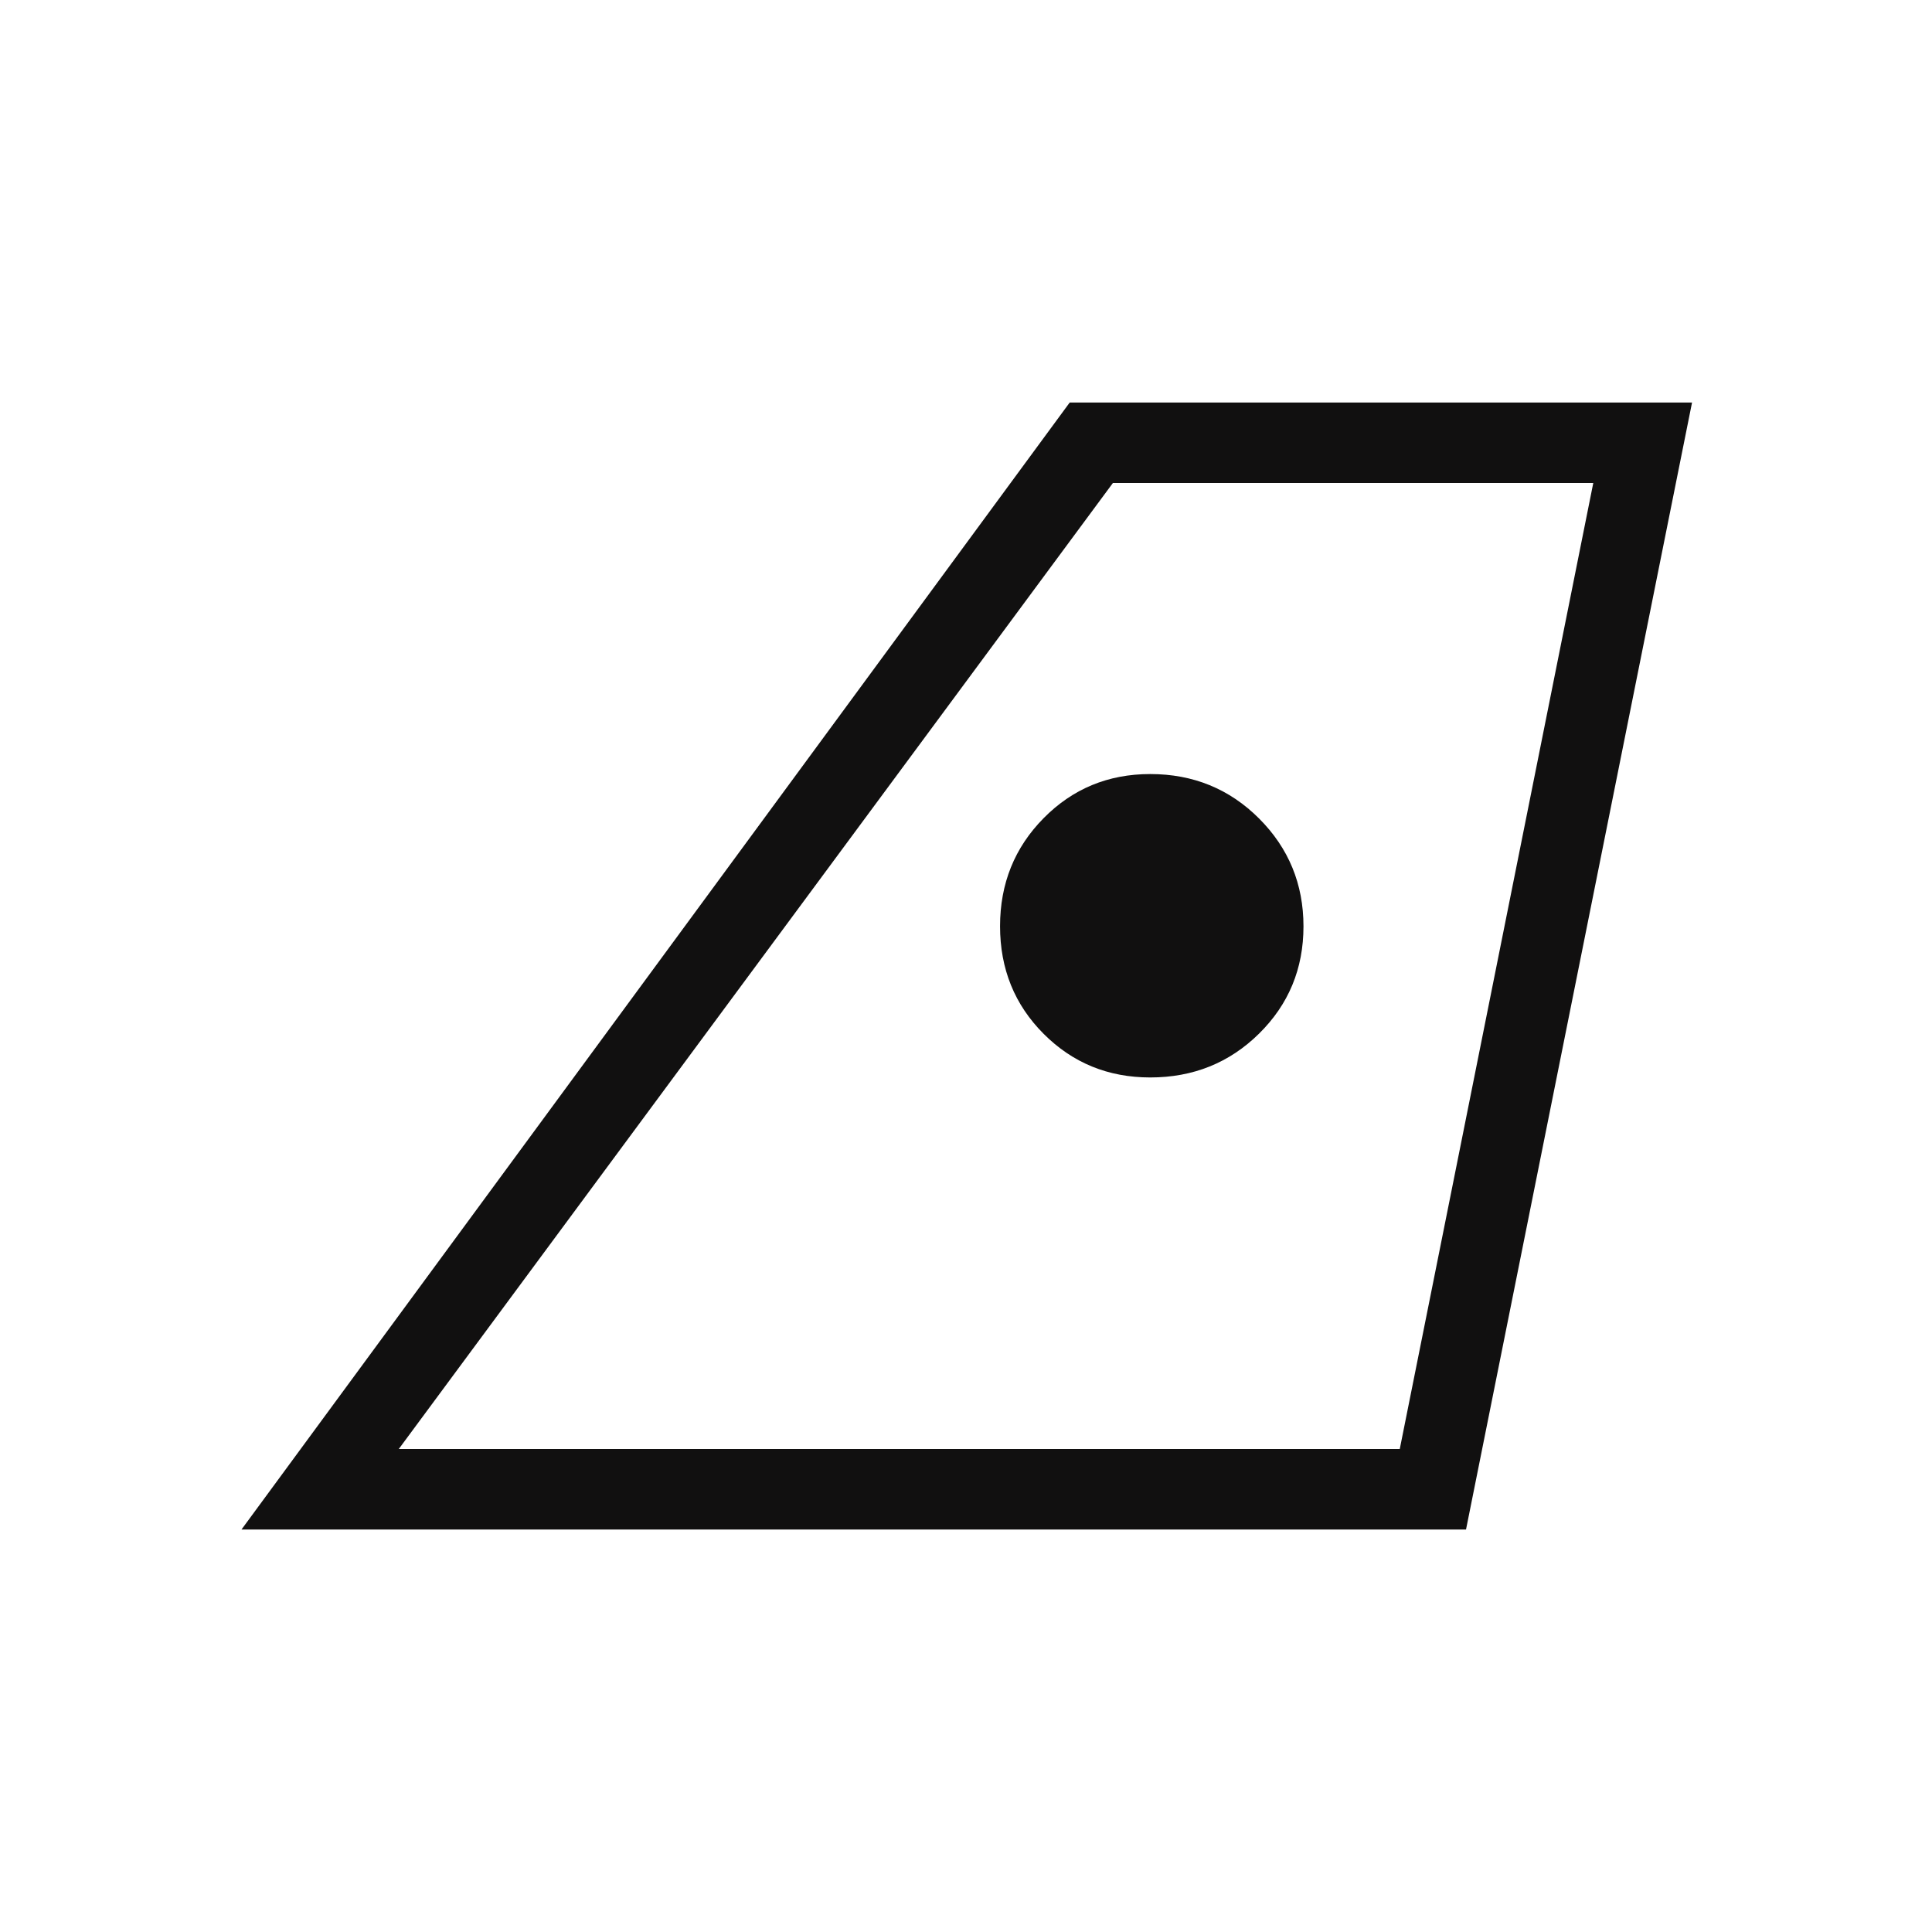
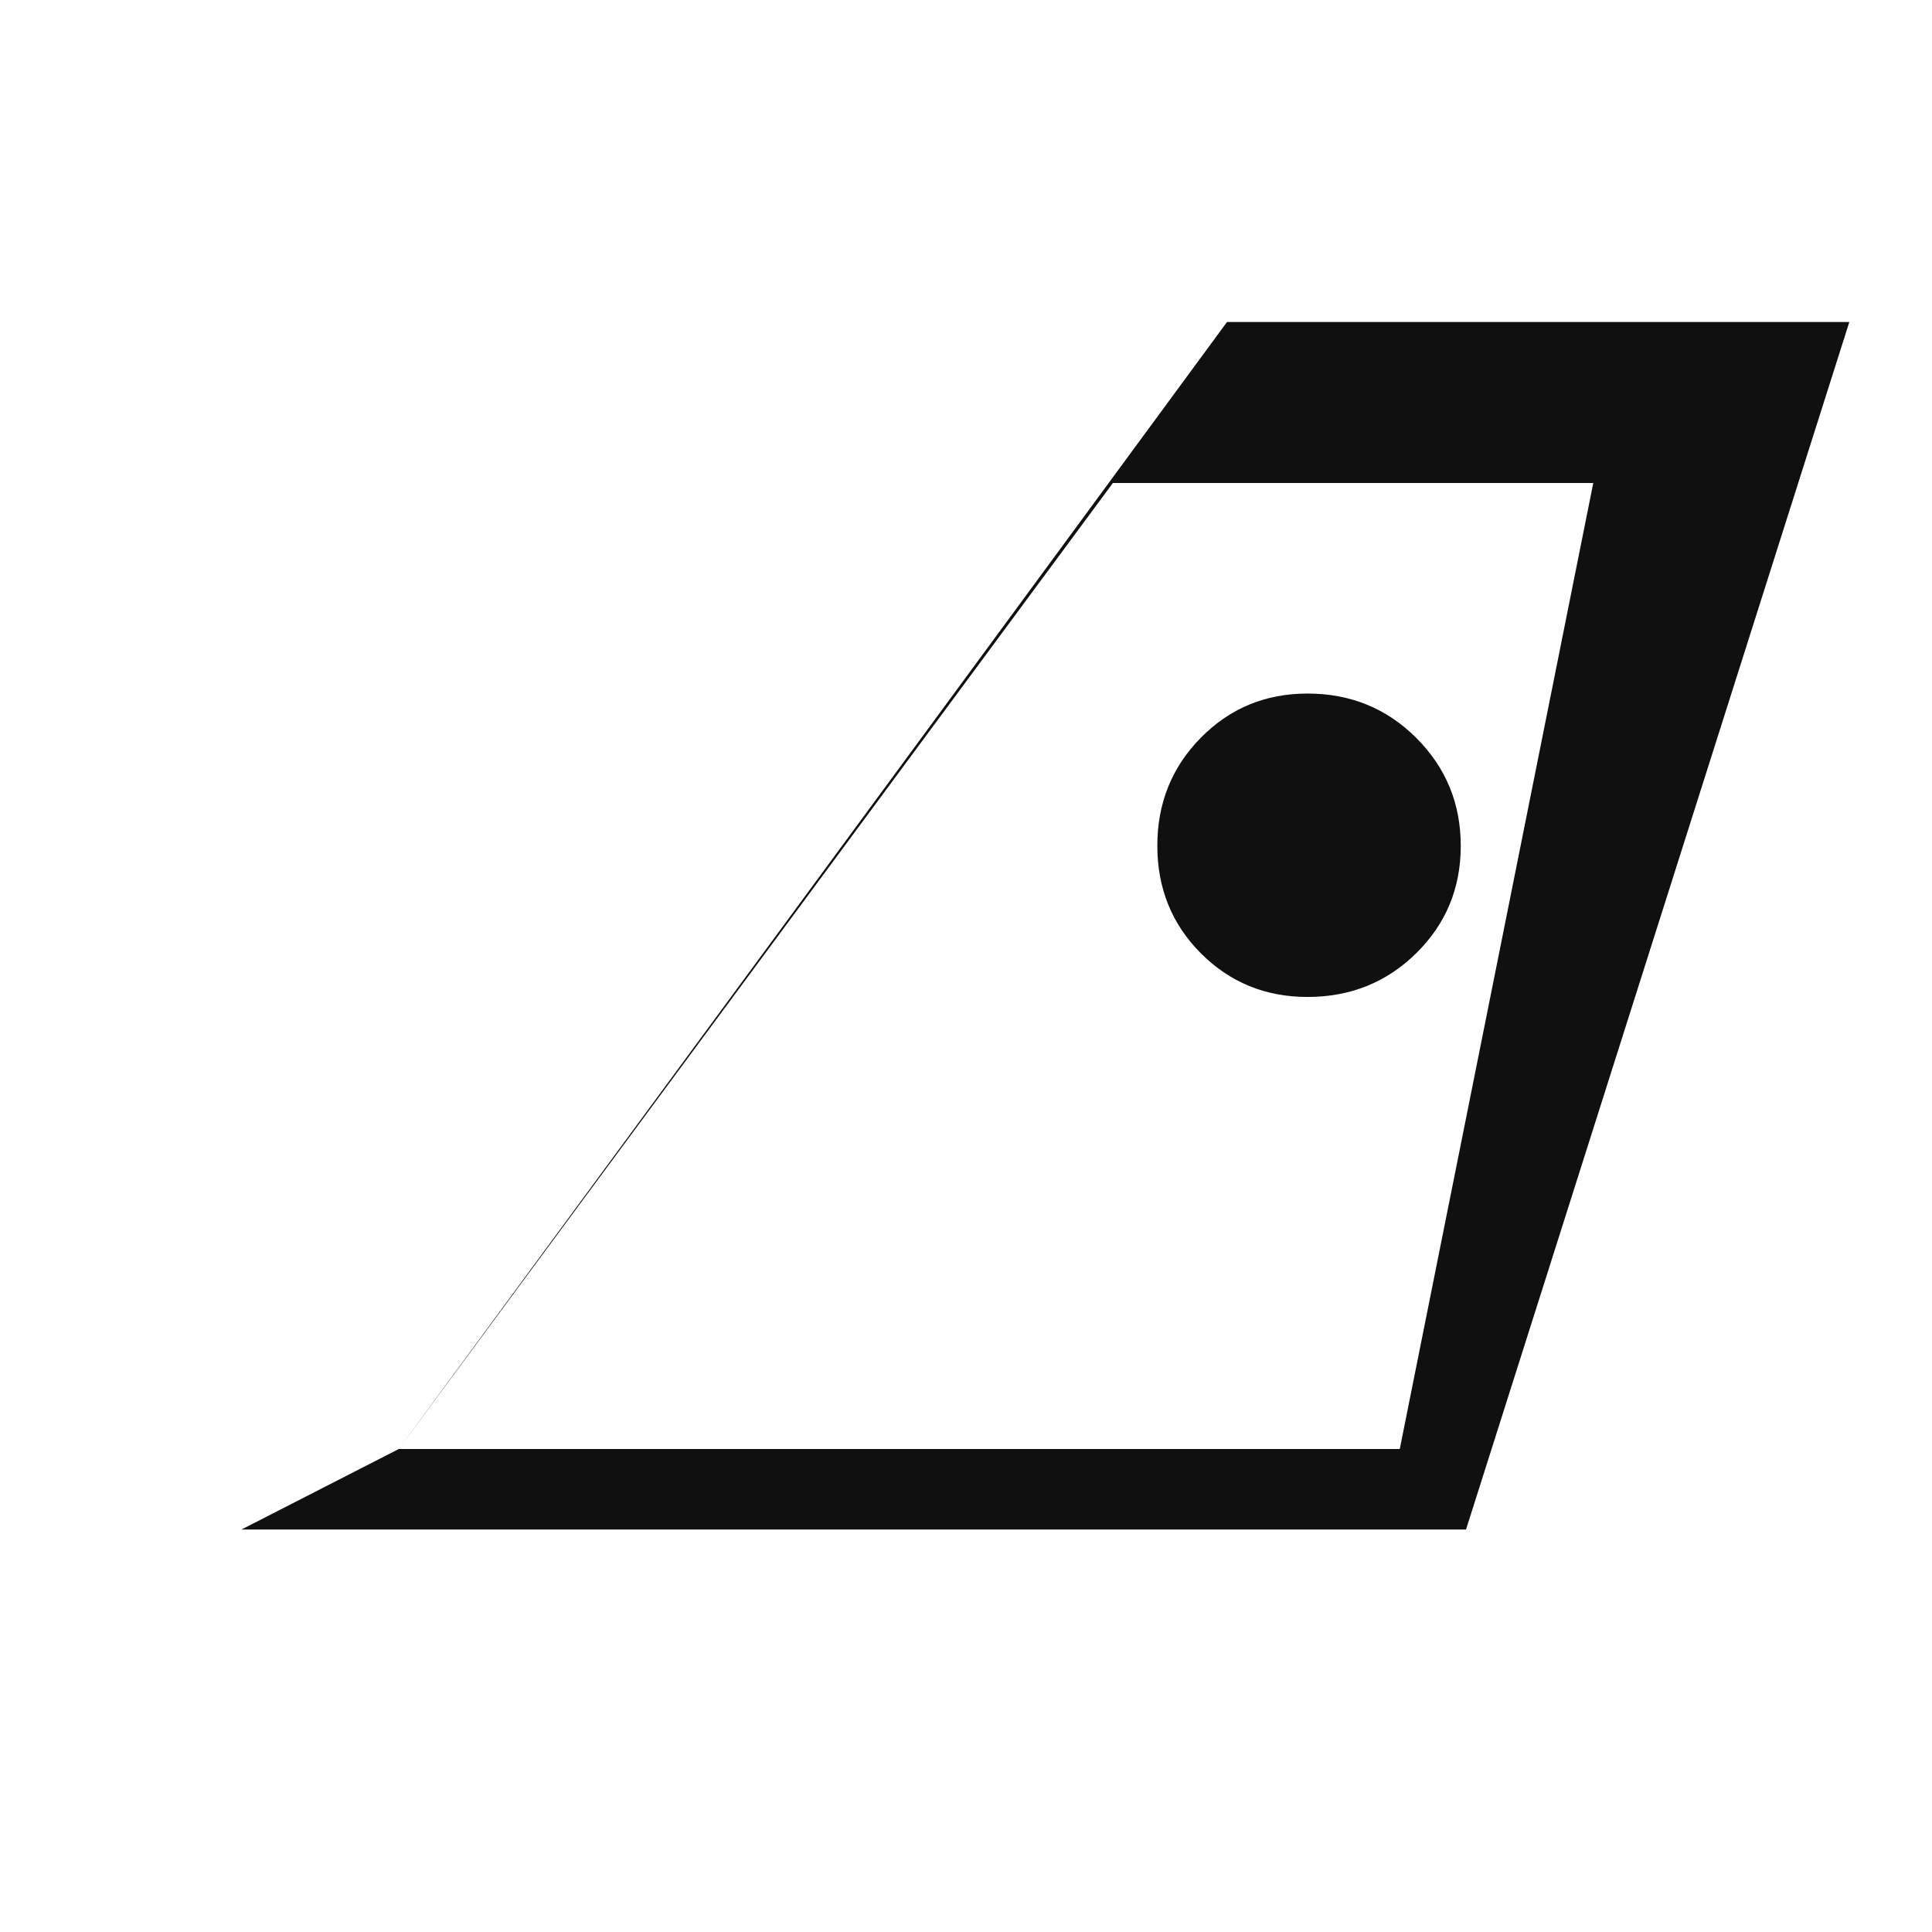
<svg xmlns="http://www.w3.org/2000/svg" height="24px" viewBox="0 -960 960 960" width="24px" fill="#111010">
-   <path d="M198.15-240h497.39l96.15-480h-238.7L198.15-240ZM120-200l411.54-560h309.23L728.46-200H120Zm451.54-224.62q31.98 0 54.07-21.77 22.08-21.77 22.08-53.31 0-31.53-22.08-53.61-22.09-22.07-54.07-22.07-31.34 0-52.98 21.93-21.64 21.93-21.64 53.69 0 31.76 21.64 53.45t52.98 21.69ZM198.15-240h497.39-497.39Z" />
+   <path d="M198.15-240h497.39l96.15-480h-238.7L198.15-240Zl411.54-560h309.23L728.46-200H120Zm451.54-224.62q31.98 0 54.07-21.77 22.08-21.77 22.08-53.31 0-31.53-22.08-53.61-22.09-22.07-54.07-22.07-31.34 0-52.98 21.93-21.64 21.93-21.64 53.69 0 31.76 21.64 53.45t52.98 21.69ZM198.15-240h497.39-497.39Z" />
</svg>